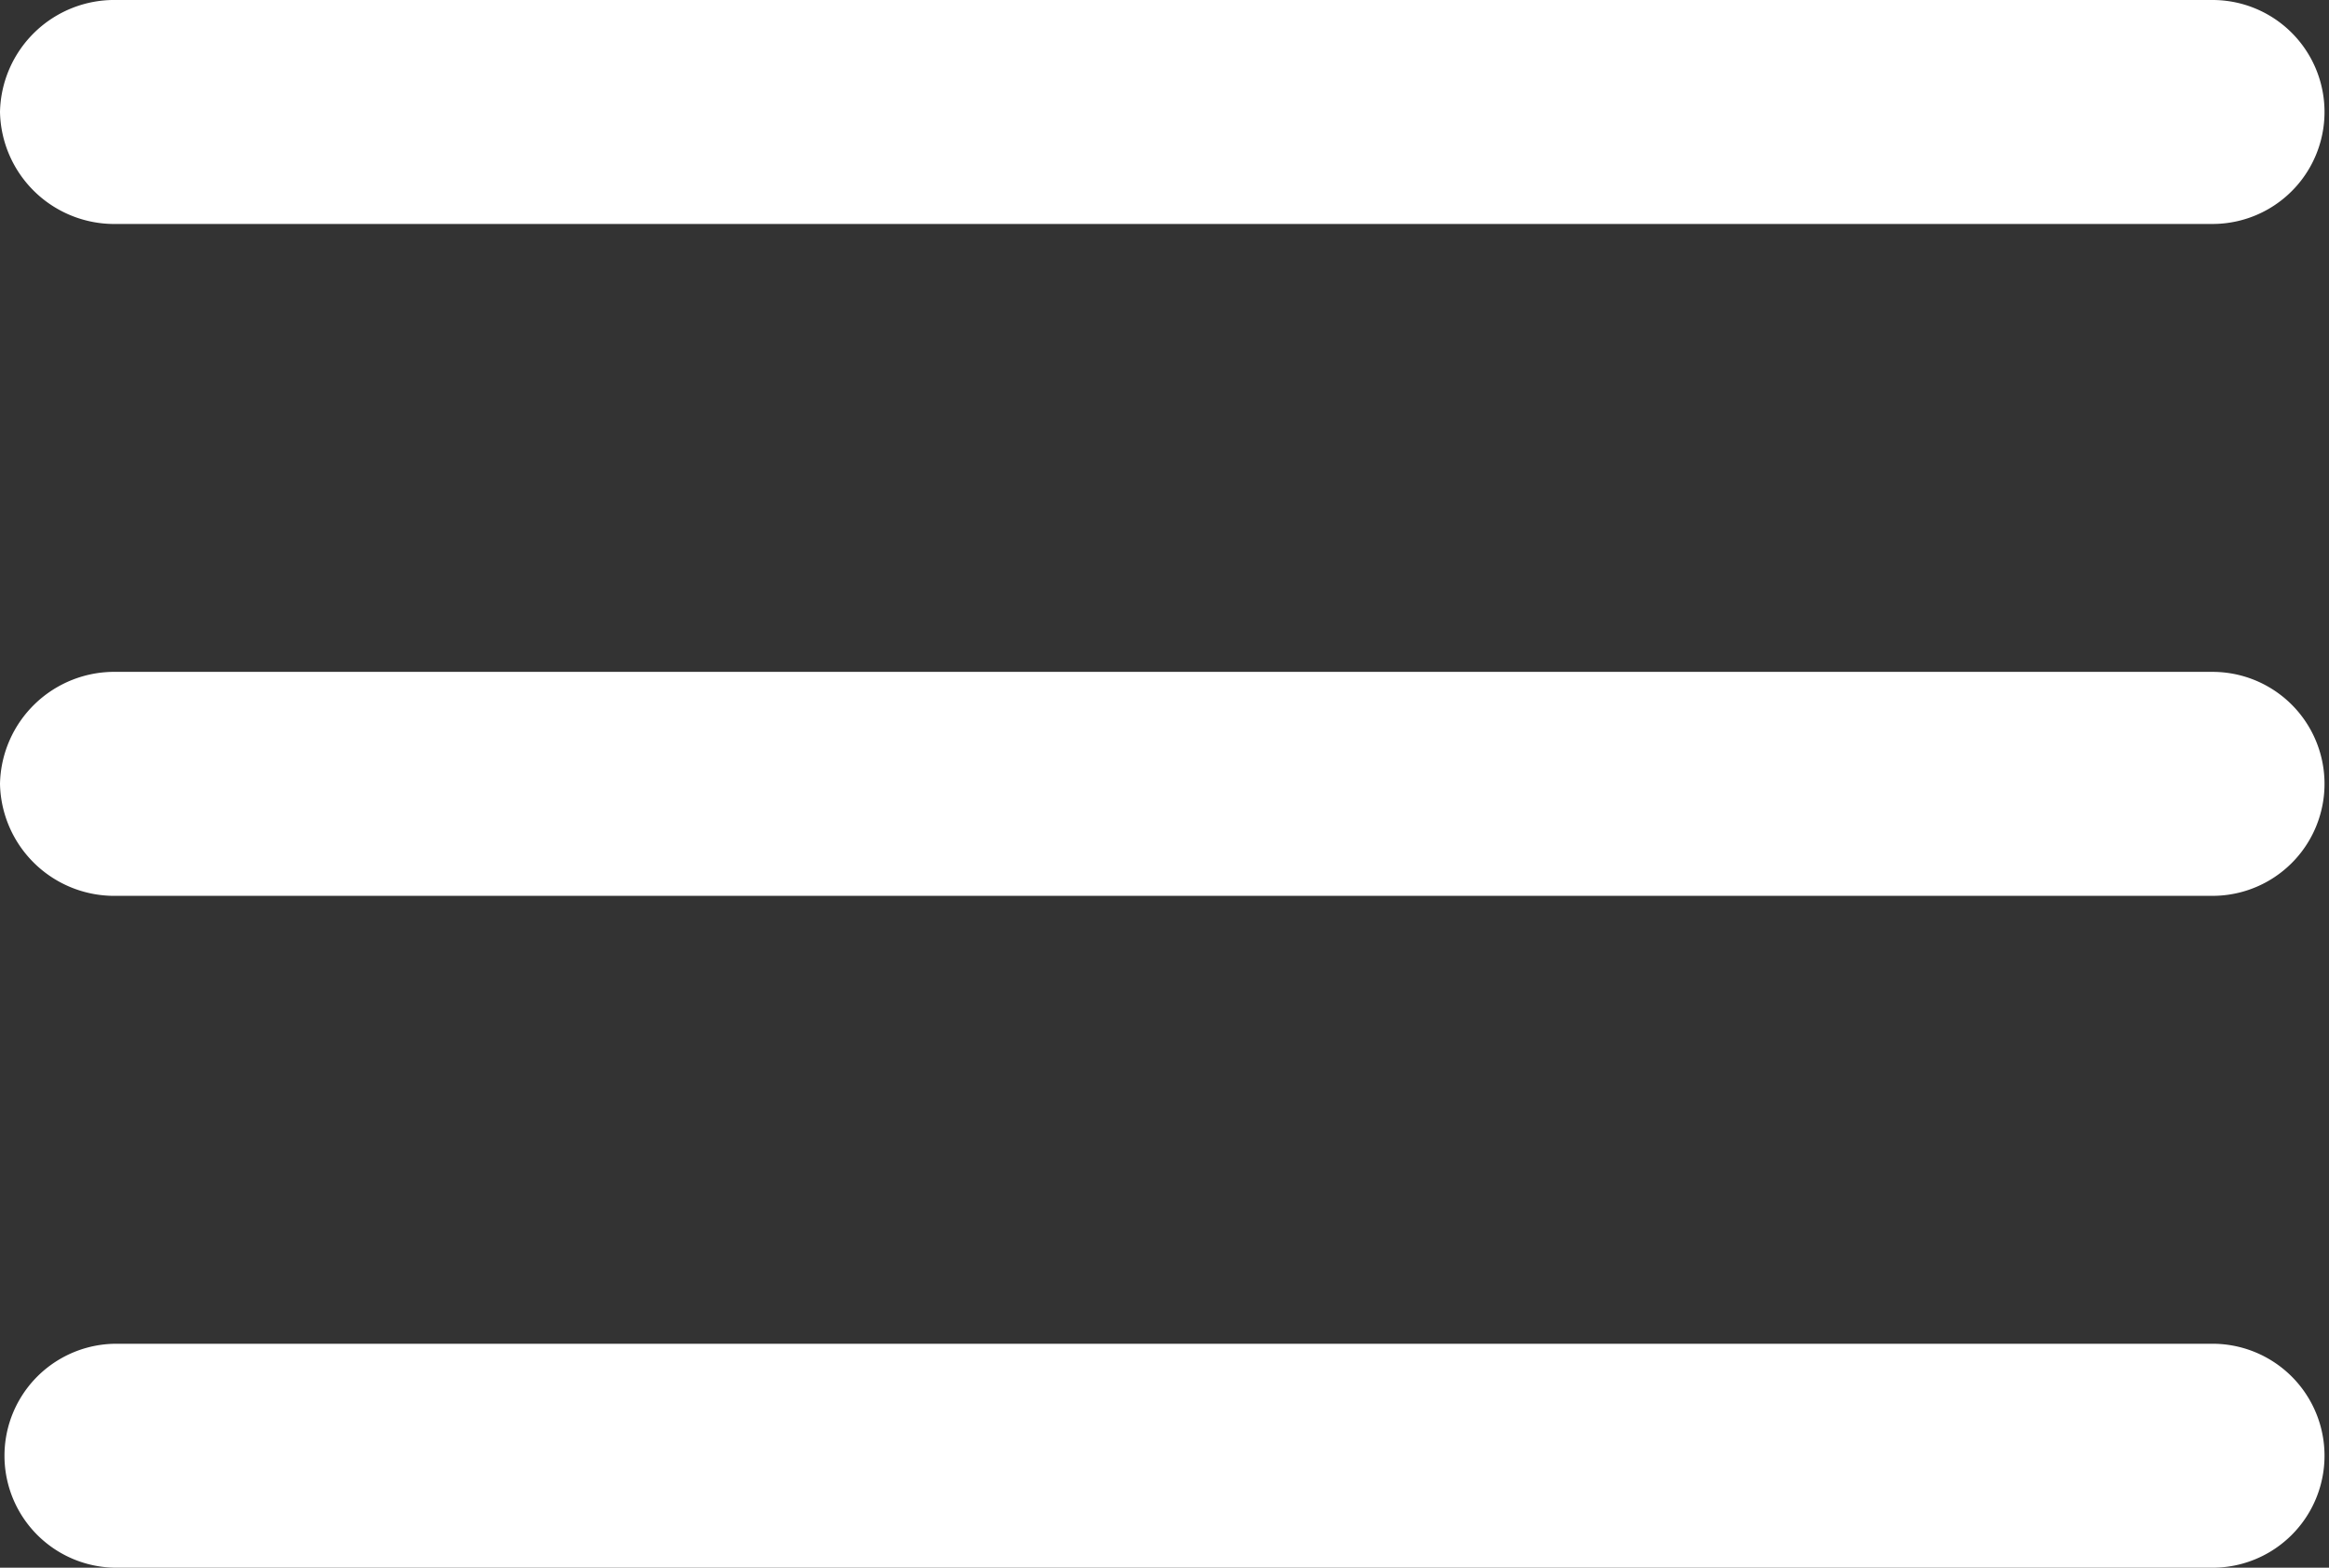
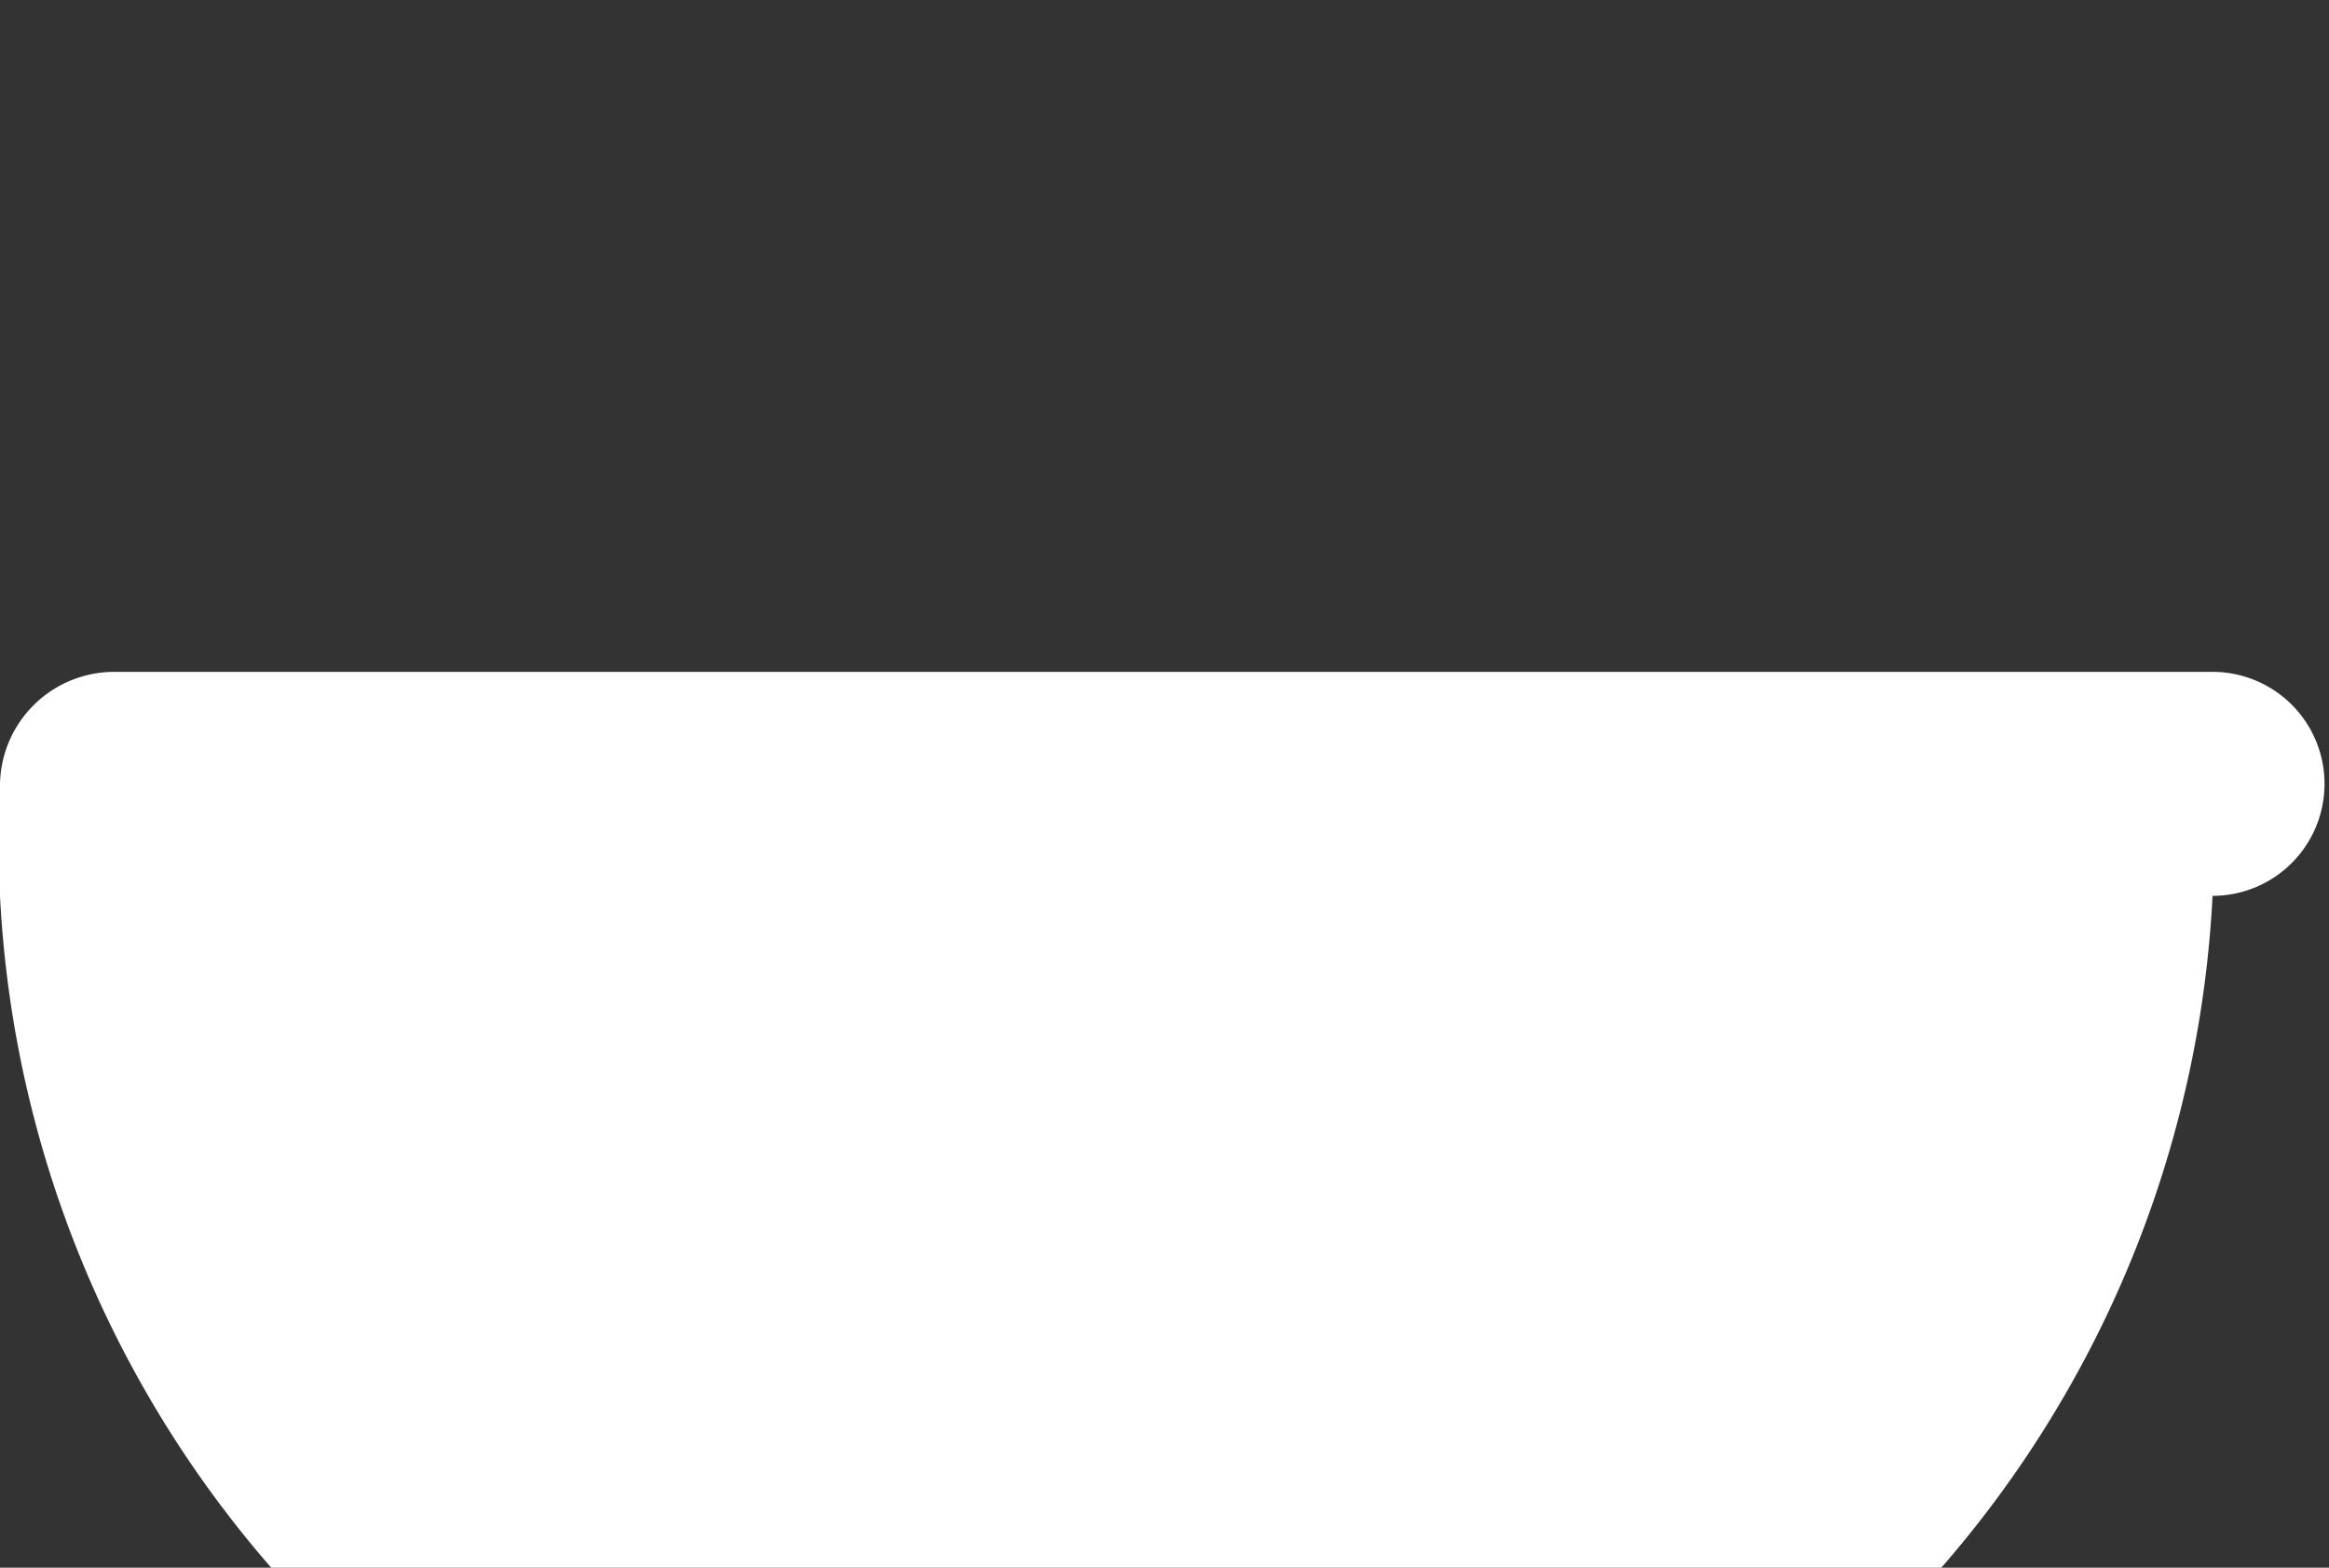
<svg xmlns="http://www.w3.org/2000/svg" width="20.8" height="14" viewBox="0 0 20.8 14">
  <rect x="0" y="0" width="20.8" height="14" fill="#333333" stroke="none" />
-   <path id="Path_119" data-name="Path 119" d="M344.12,129a1.021,1.021,0,0,1,1.04-1h18.72a1,1,0,1,1,0,2H345.16A1.021,1.021,0,0,1,344.12,129Z" transform="translate(-344.12 -128)" fill="#fff" />
-   <path id="Path_120" data-name="Path 120" d="M344.12,135a1.021,1.021,0,0,1,1.04-1h18.72a1,1,0,1,1,0,2H345.16A1.021,1.021,0,0,1,344.12,135Z" transform="translate(-344.12 -128)" fill="#fff" />
-   <path id="Path_121" data-name="Path 121" d="M345.16,140a1,1,0,1,0,0,2h18.72a1,1,0,1,0,0-2Z" transform="translate(-344.12 -128)" fill="#fff" />
+   <path id="Path_120" data-name="Path 120" d="M344.12,135a1.021,1.021,0,0,1,1.04-1h18.72a1,1,0,1,1,0,2A1.021,1.021,0,0,1,344.12,135Z" transform="translate(-344.12 -128)" fill="#fff" />
</svg>